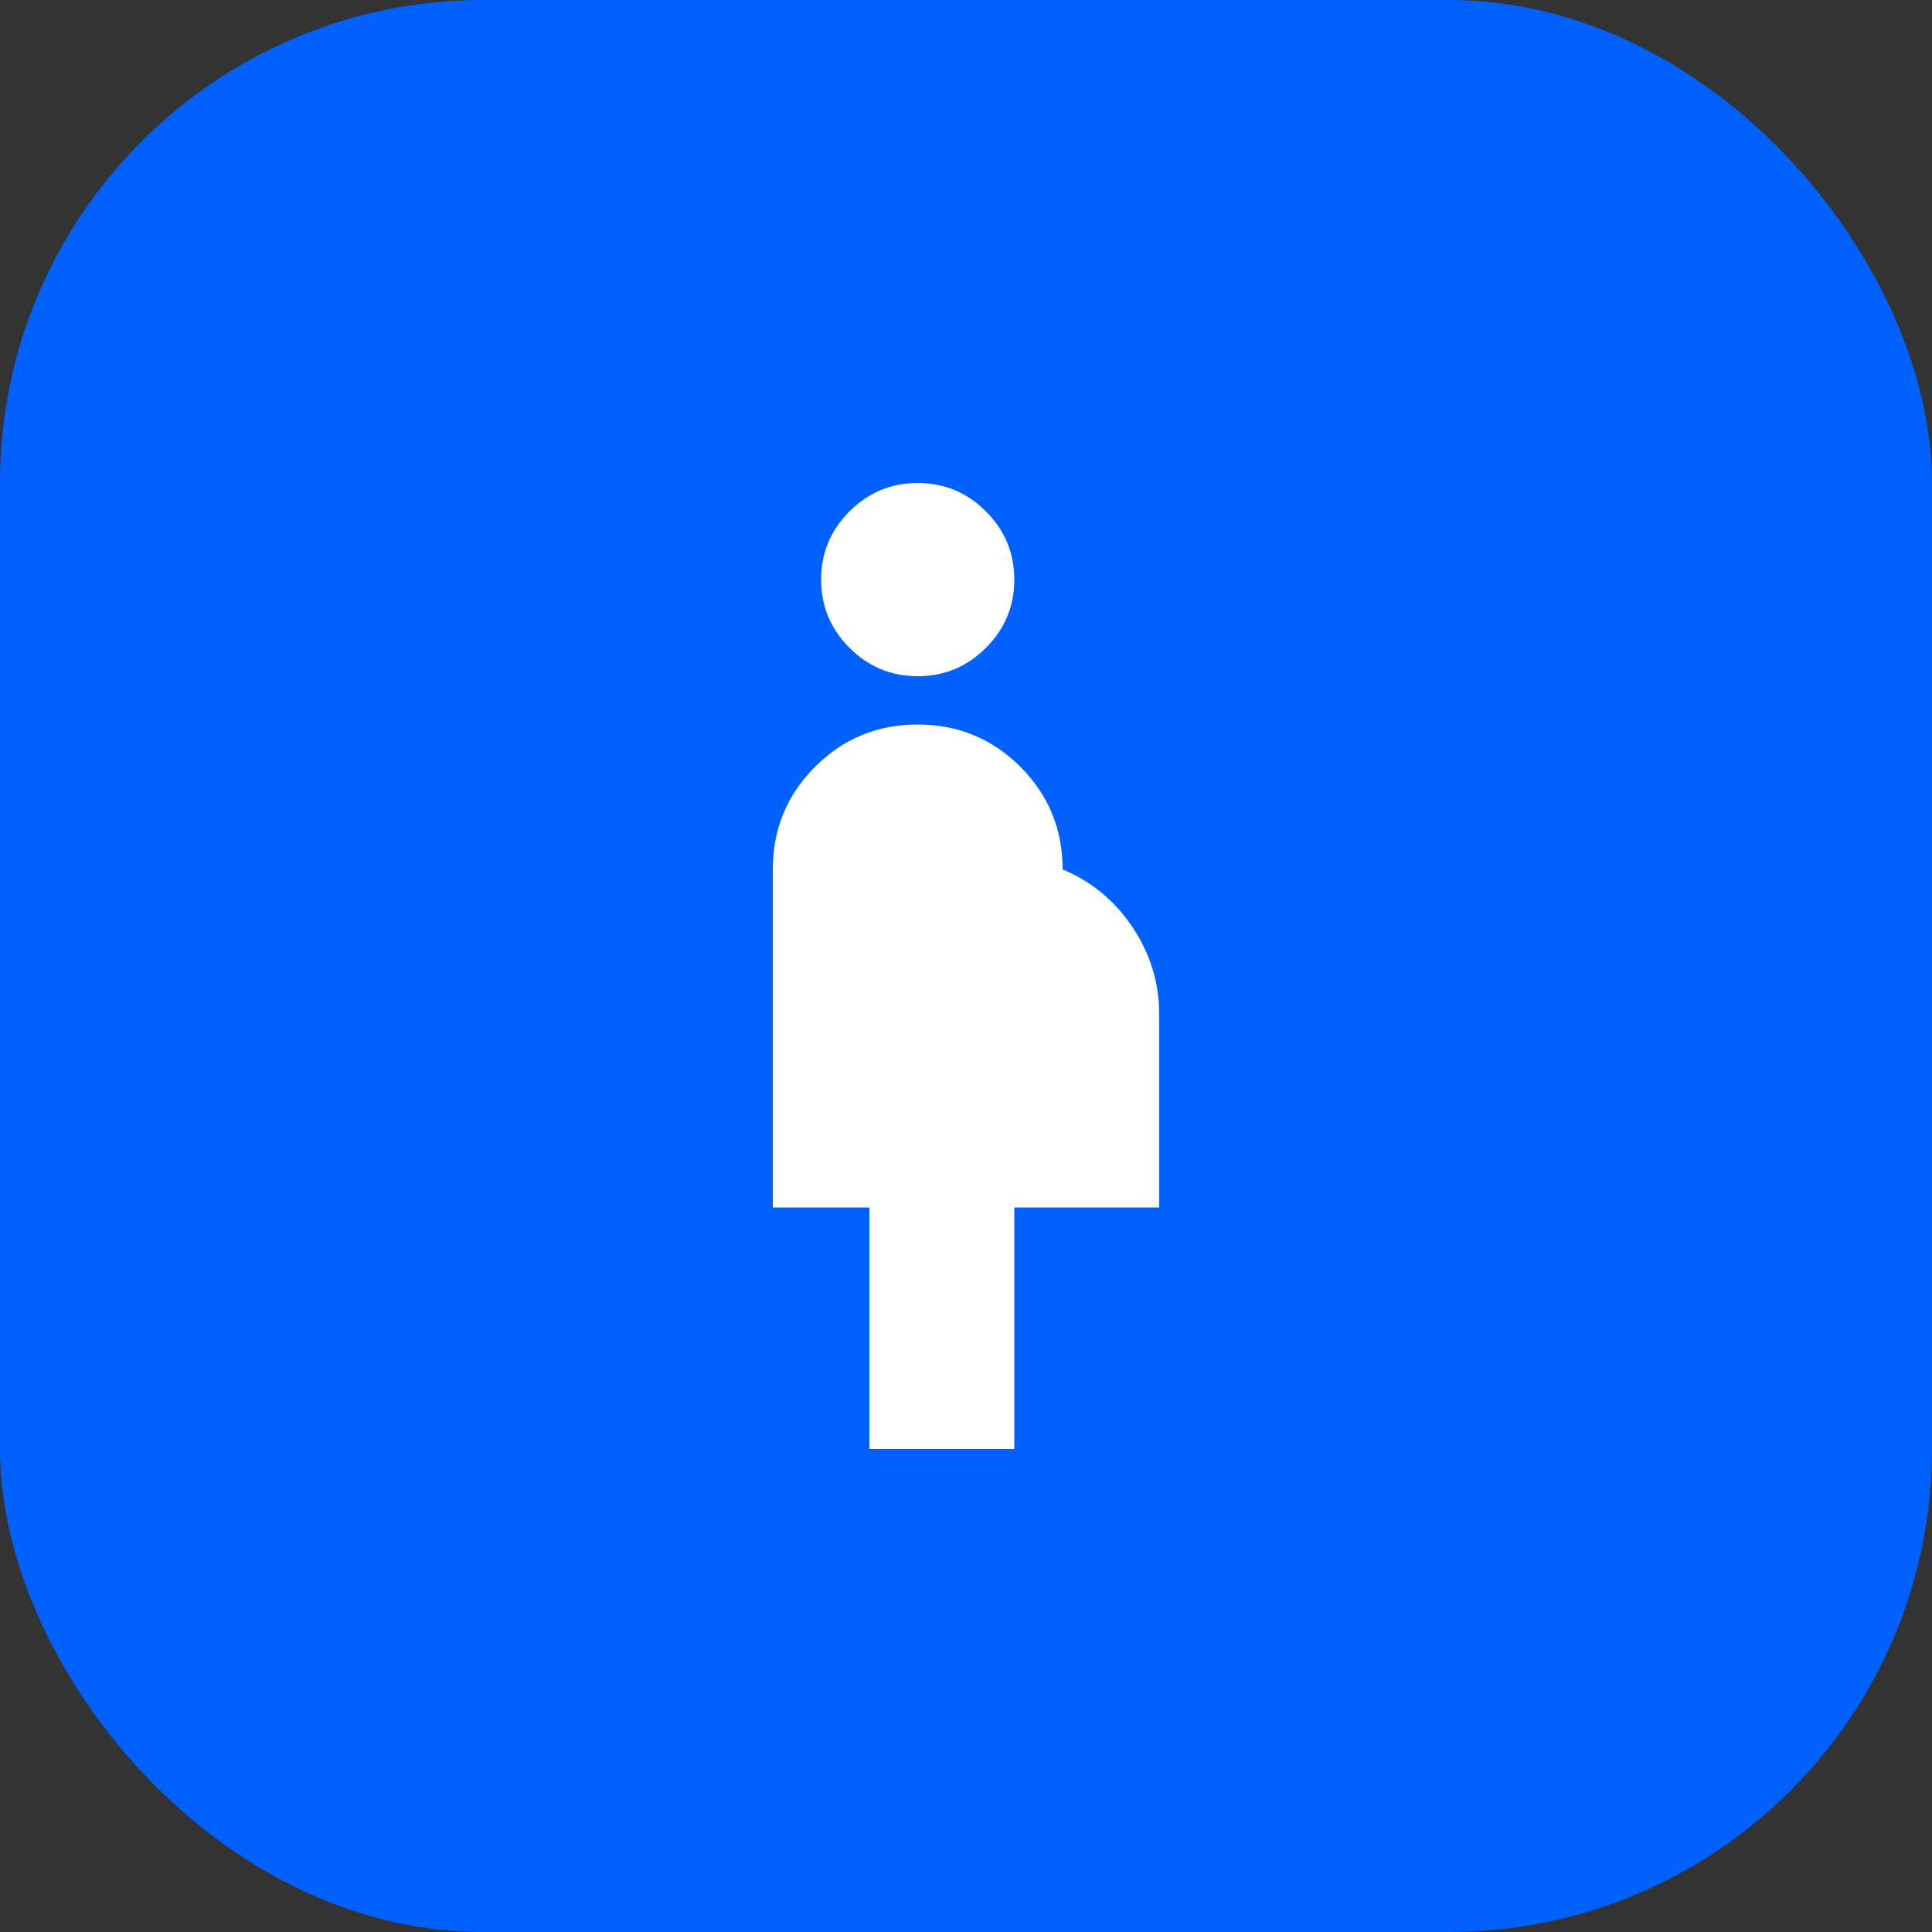
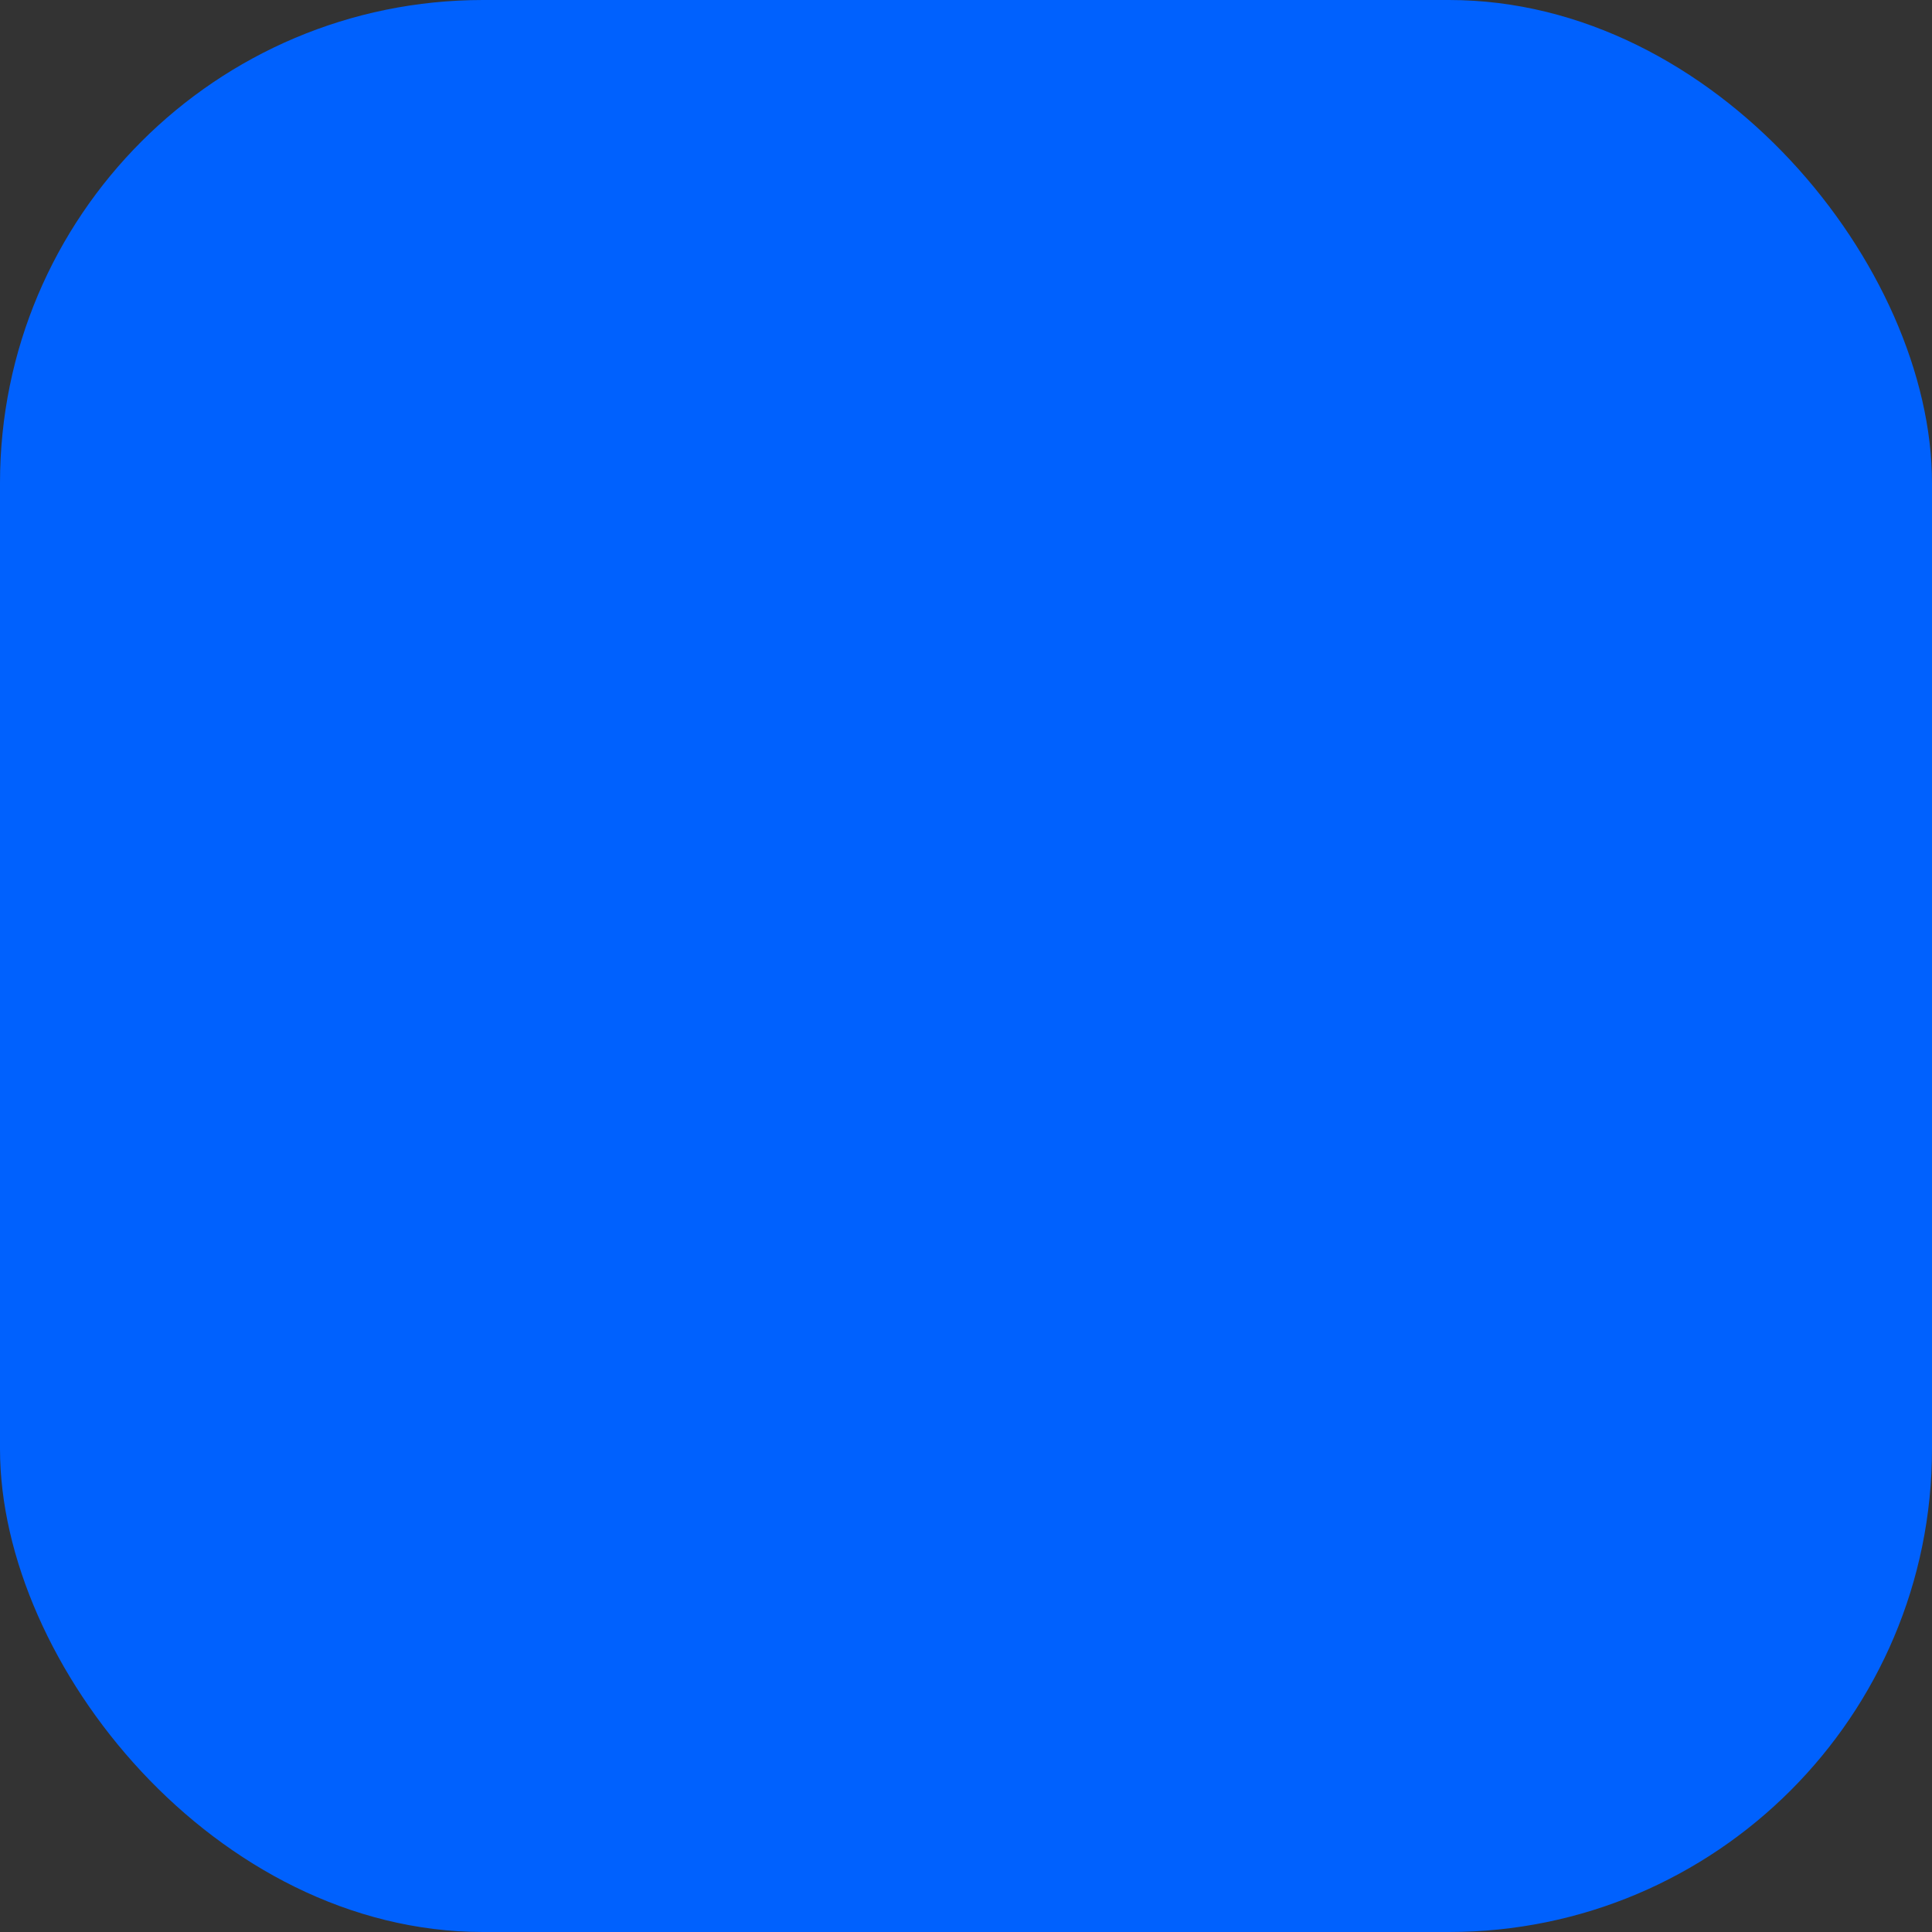
<svg xmlns="http://www.w3.org/2000/svg" width="40" height="40" viewBox="0 0 40 40" fill="none">
  <rect x="0" y="0" width="40" height="40" fill="#333333" stroke="none" />
  <rect width="40" height="40" rx="10" fill="#0061FE" />
  <mask id="mask0_91_1520" style="mask-type:alpha" maskUnits="userSpaceOnUse" x="8" y="8" width="24" height="24">
    <rect x="8" y="8" width="24" height="24" fill="#D9D9D9" />
  </mask>
  <g mask="url(#mask0_91_1520)">
-     <path d="M18 30V25H16V18C16 17.167 16.292 16.458 16.875 15.875C17.458 15.292 18.167 15 19 15C19.833 15 20.542 15.292 21.125 15.875C21.708 16.458 22 17.167 22 18C22.6 18.25 23.083 18.65 23.45 19.2C23.817 19.75 24 20.35 24 21V25H21V30H18ZM19 14C18.45 14 17.979 13.804 17.587 13.412C17.196 13.021 17 12.55 17 12C17 11.45 17.196 10.979 17.587 10.588C17.979 10.196 18.45 10 19 10C19.55 10 20.021 10.196 20.413 10.588C20.804 10.979 21 11.45 21 12C21 12.55 20.804 13.021 20.413 13.412C20.021 13.804 19.55 14 19 14Z" fill="white" />
-   </g>
+     </g>
</svg>